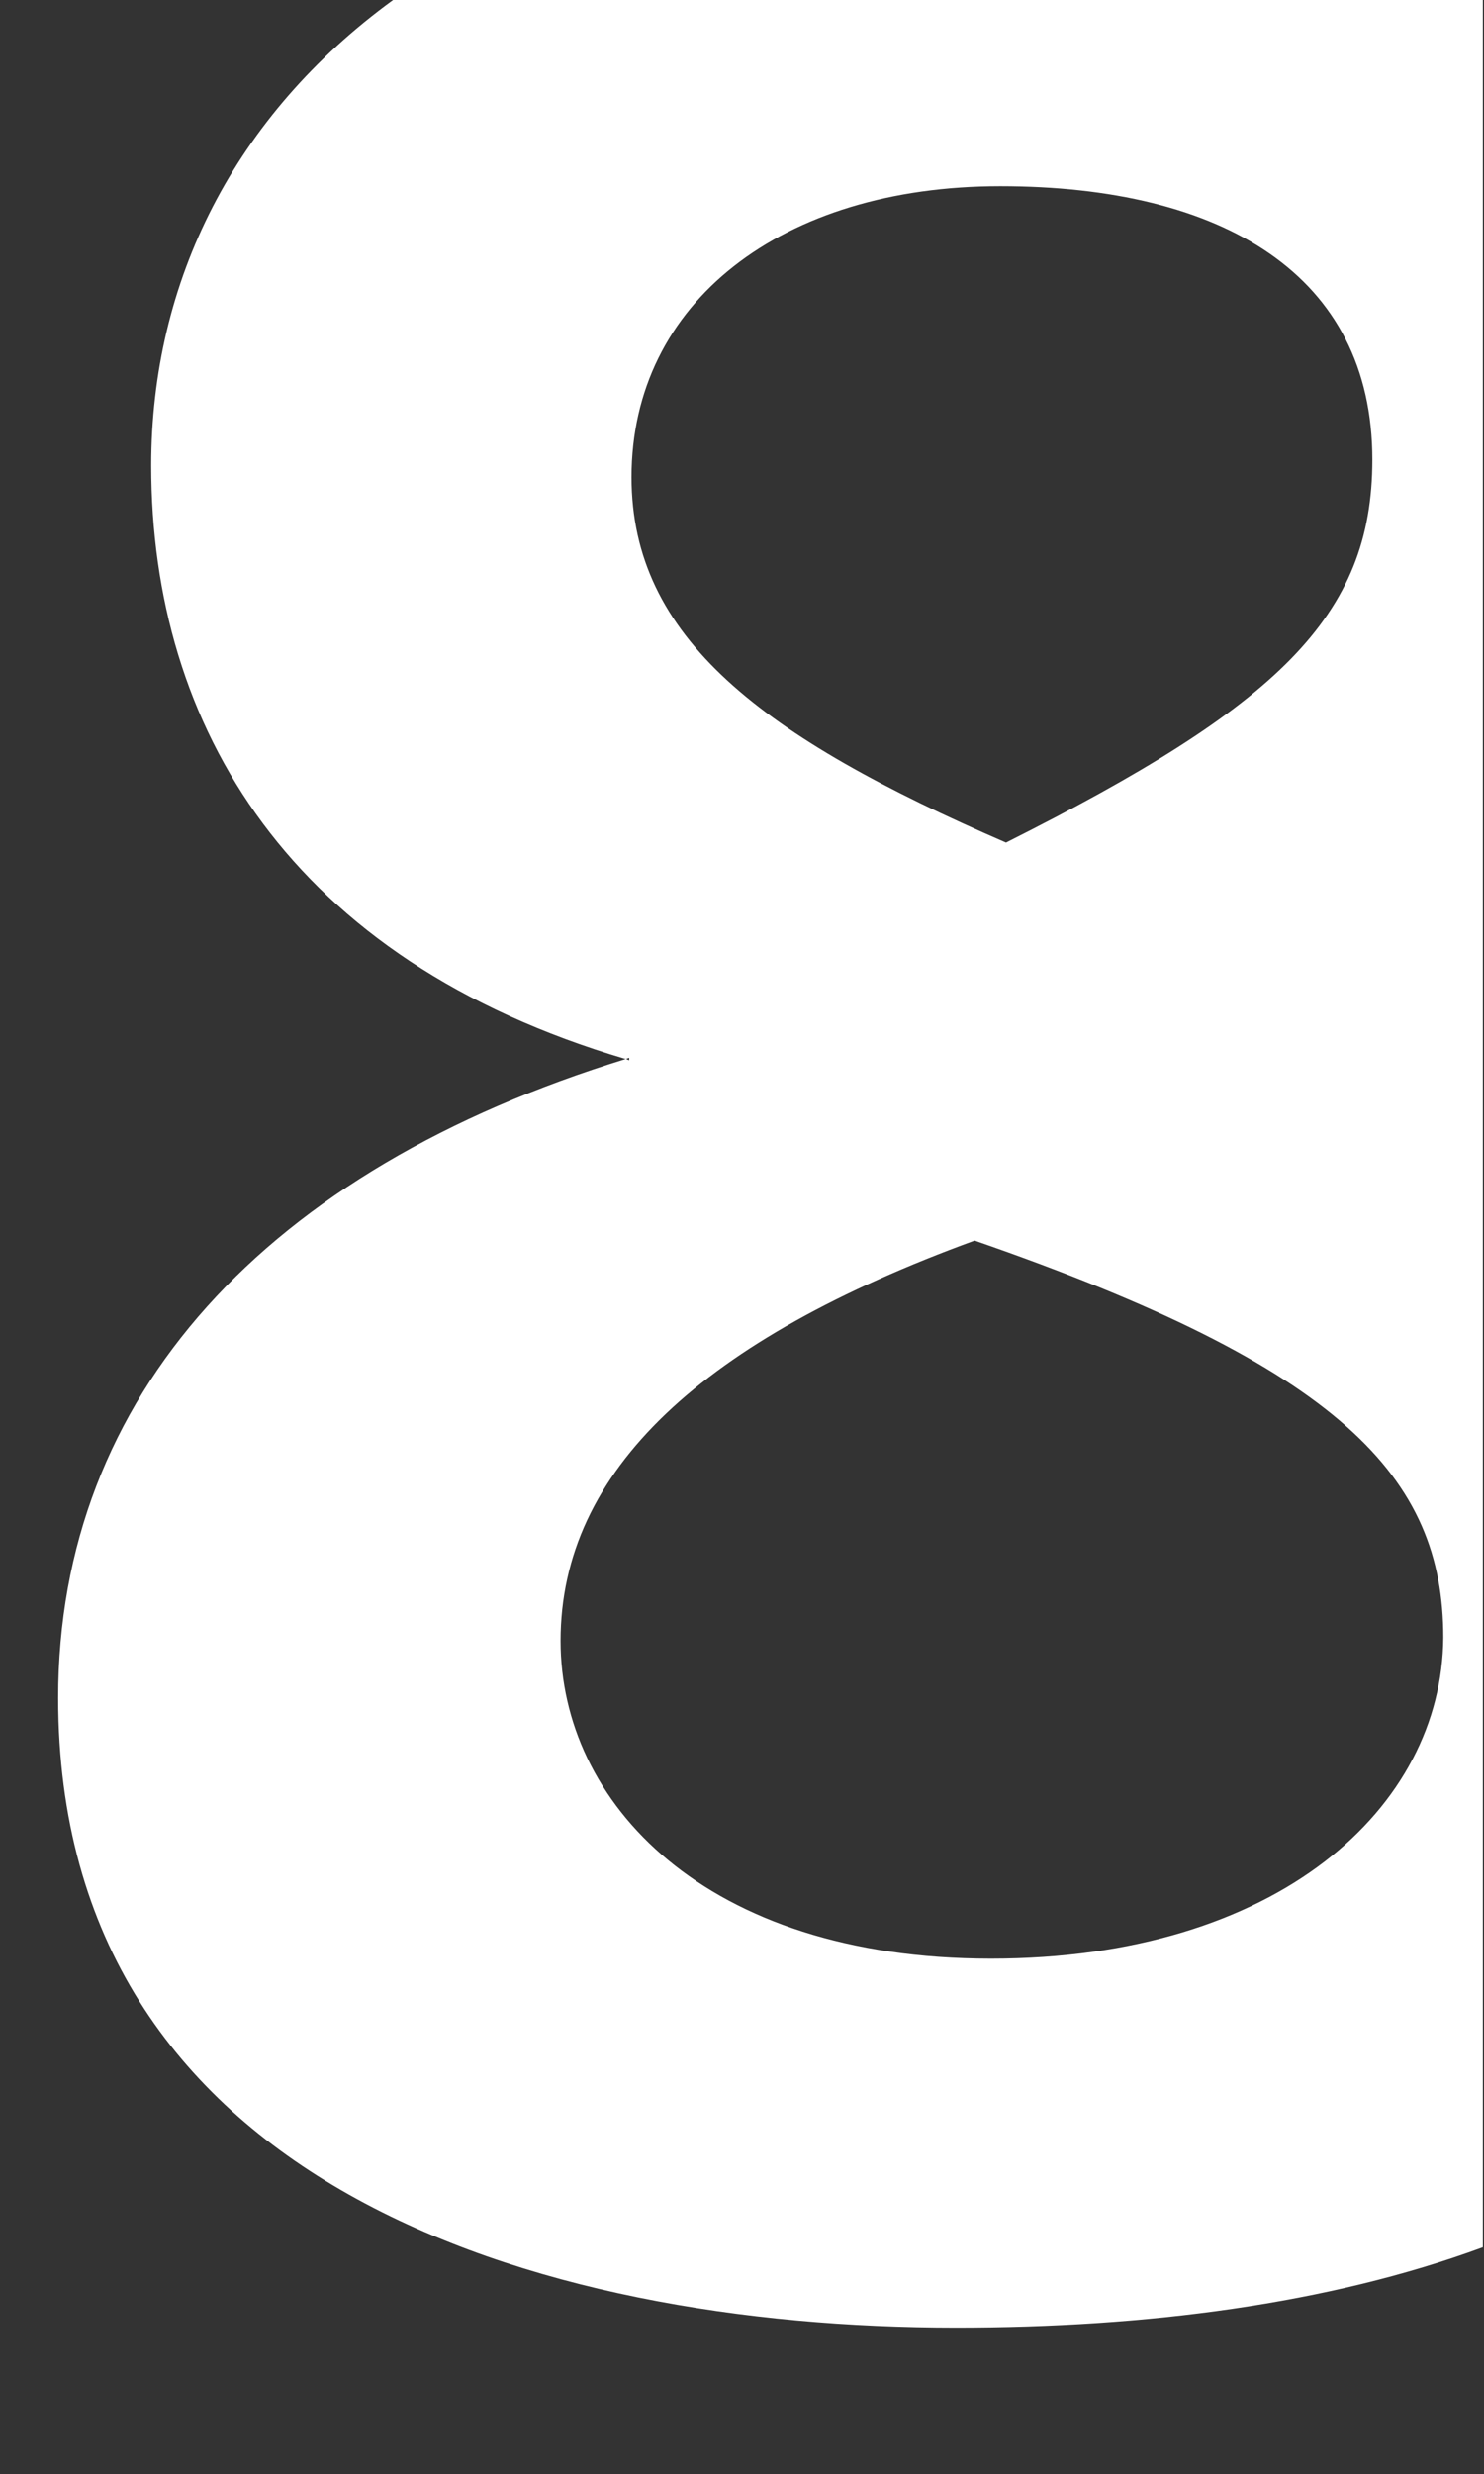
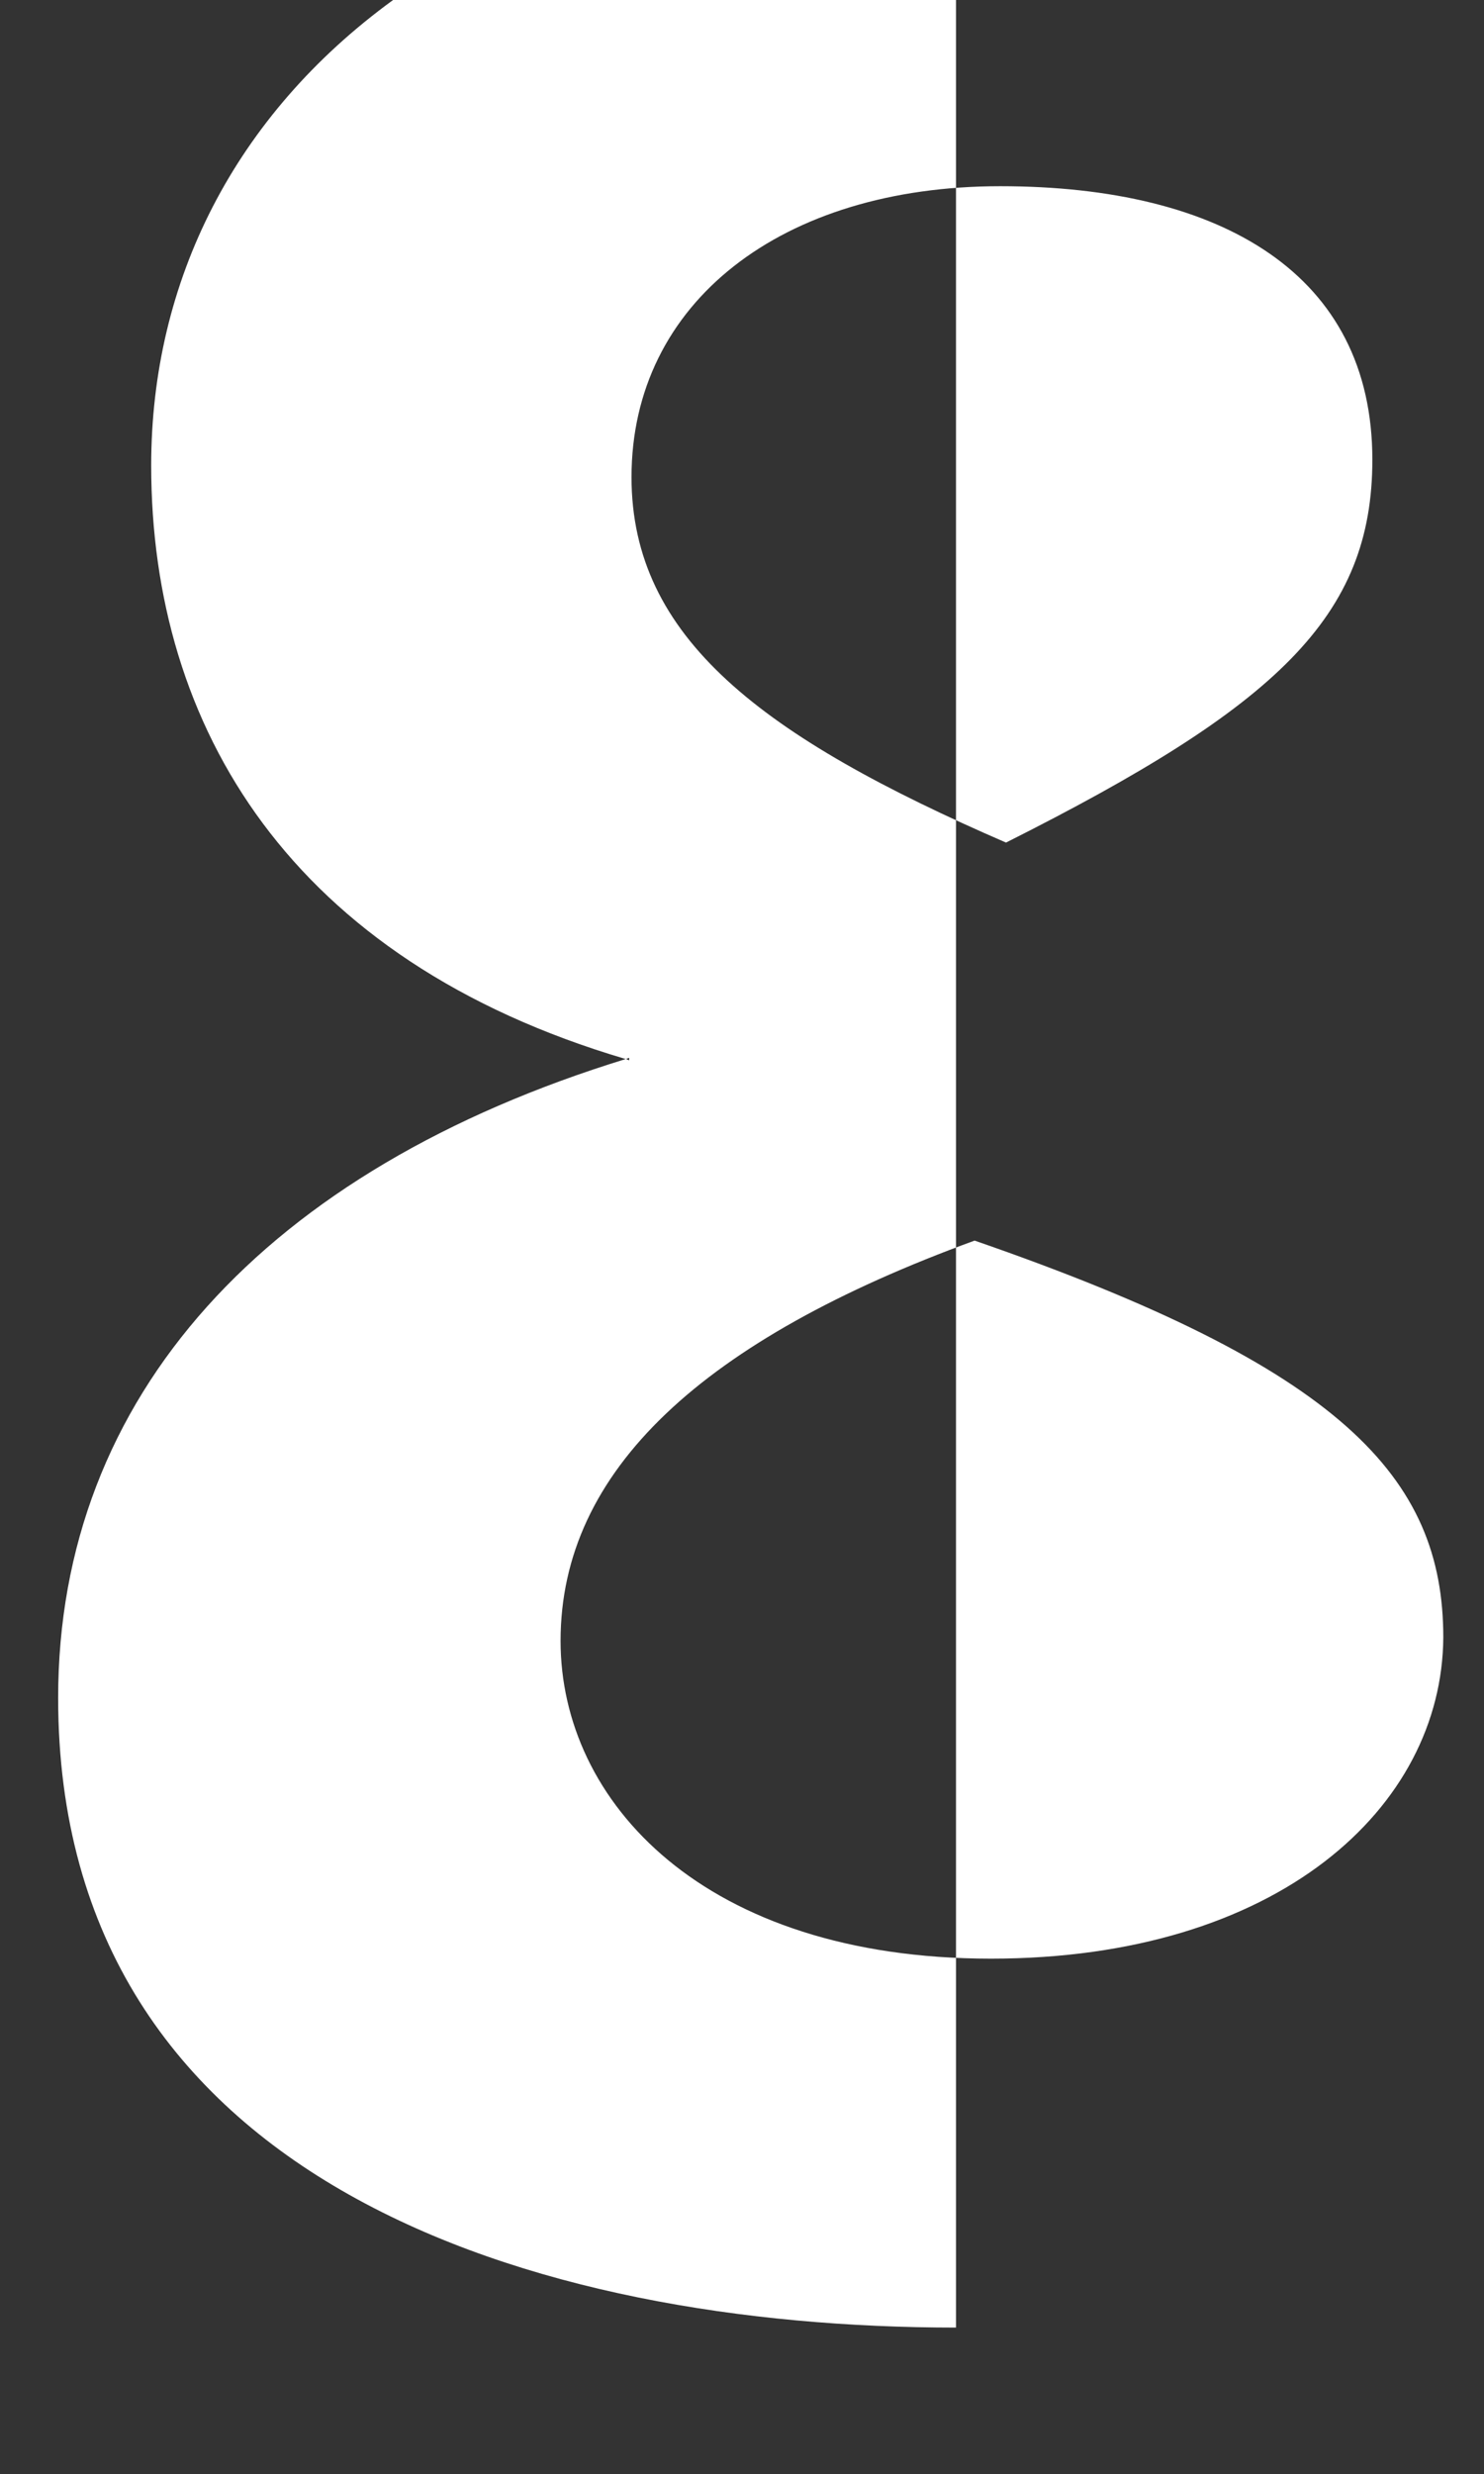
<svg xmlns="http://www.w3.org/2000/svg" version="1.1" id="Laag_1" x="0px" y="0px" viewBox="0 0 127.6 212.6" style="enable-background:new 0 0 127.6 212.6;" xml:space="preserve">
  <rect x="0" y="0" width="127.6" height="212.6" fill="#333333" stroke="none" />
  <style type="text/css">
	.st0{fill:#FFFFFF;}
</style>
-   <path class="st0" d="M33.8,0C20.2,9.9,13,24.1,13,40C13,62.5,25,82.5,53.8,91c0.1,0,0.2-0.1,0.3-0.1v0.2c-0.1,0-0.2-0.1-0.3-0.1  C22.9,100.5,5,119.9,5,145.9l0,0c0,41.7,41,54.1,77.2,54.1c16.3,0,32-2,45.3-6.9V0H33.8z M86,16c19.1,0,32,7.6,32,23.5  c0,13.5-8.2,21.2-31.5,32.9C65.5,63.3,54.3,54.8,54.3,41C54.3,26,67.2,16,86,16z M85.2,168.3c-24.7,0-37-13.5-37-27.3  c0-14.7,12.3-25.9,35.6-34.4c31.5,10.9,40.3,20.3,40.3,34.1C124,155.3,109.9,168.3,85.2,168.3z" />
+   <path class="st0" d="M33.8,0C20.2,9.9,13,24.1,13,40C13,62.5,25,82.5,53.8,91c0.1,0,0.2-0.1,0.3-0.1v0.2c-0.1,0-0.2-0.1-0.3-0.1  C22.9,100.5,5,119.9,5,145.9l0,0c0,41.7,41,54.1,77.2,54.1V0H33.8z M86,16c19.1,0,32,7.6,32,23.5  c0,13.5-8.2,21.2-31.5,32.9C65.5,63.3,54.3,54.8,54.3,41C54.3,26,67.2,16,86,16z M85.2,168.3c-24.7,0-37-13.5-37-27.3  c0-14.7,12.3-25.9,35.6-34.4c31.5,10.9,40.3,20.3,40.3,34.1C124,155.3,109.9,168.3,85.2,168.3z" />
</svg>